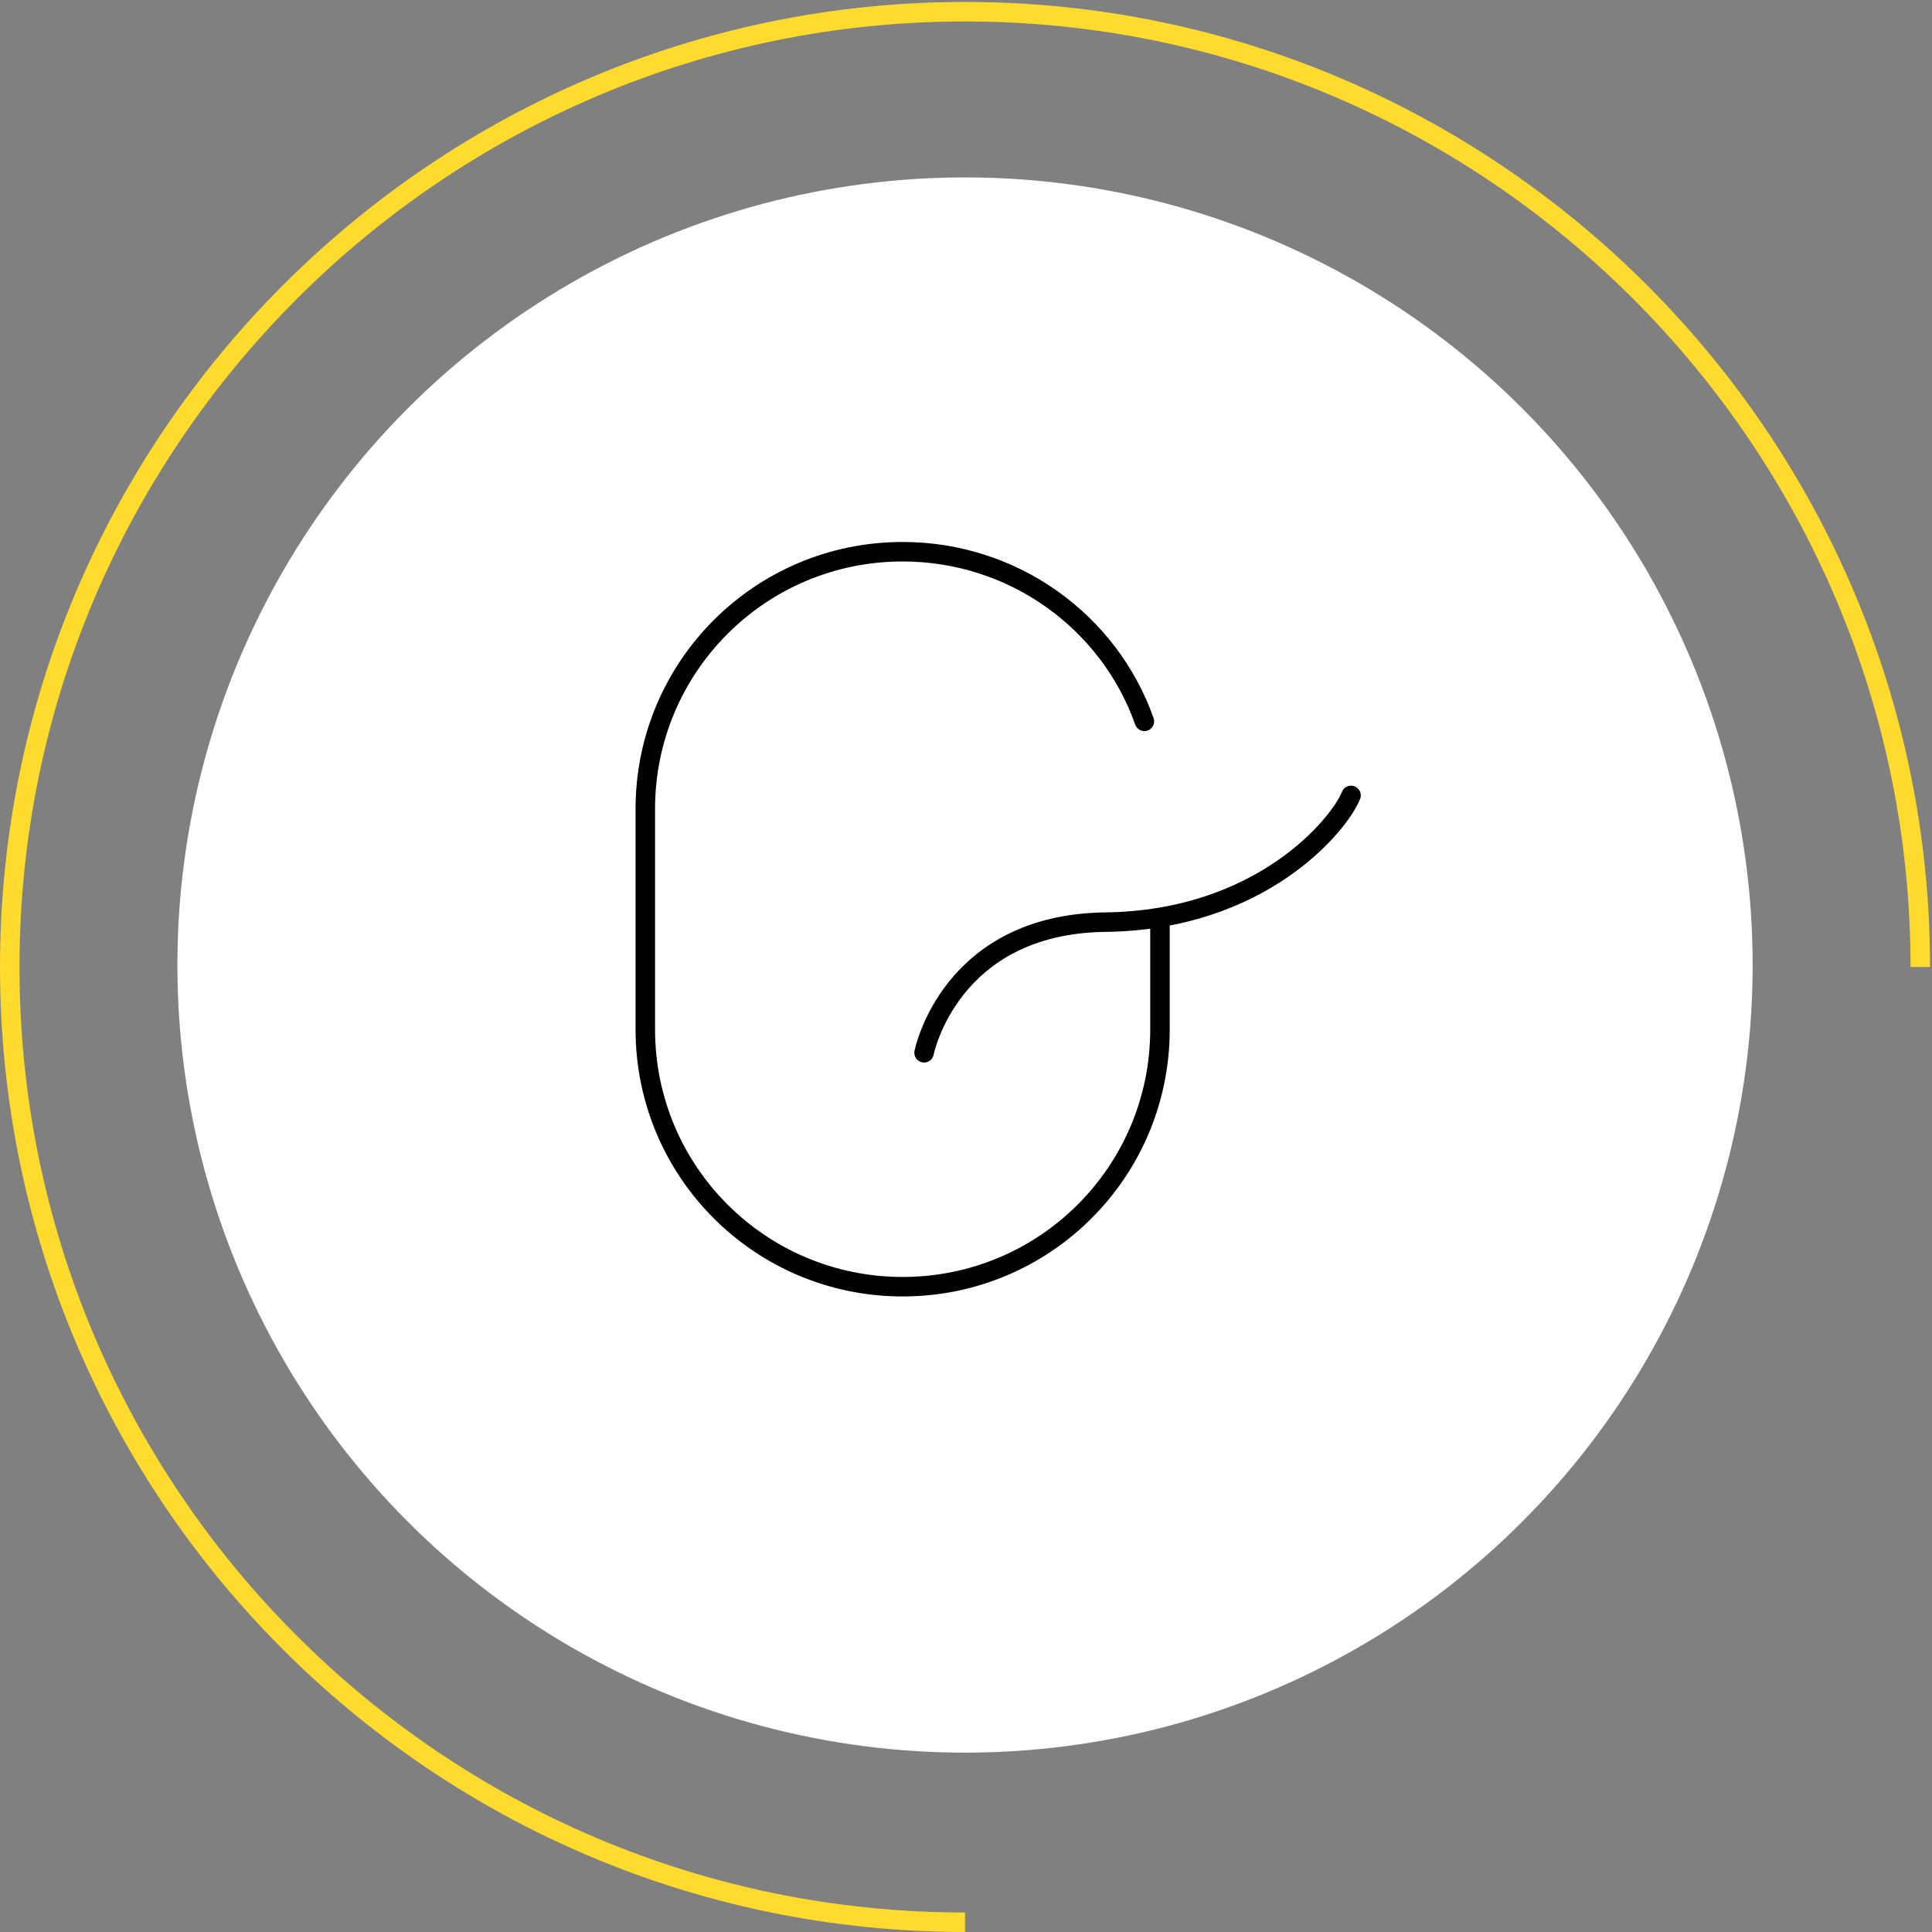
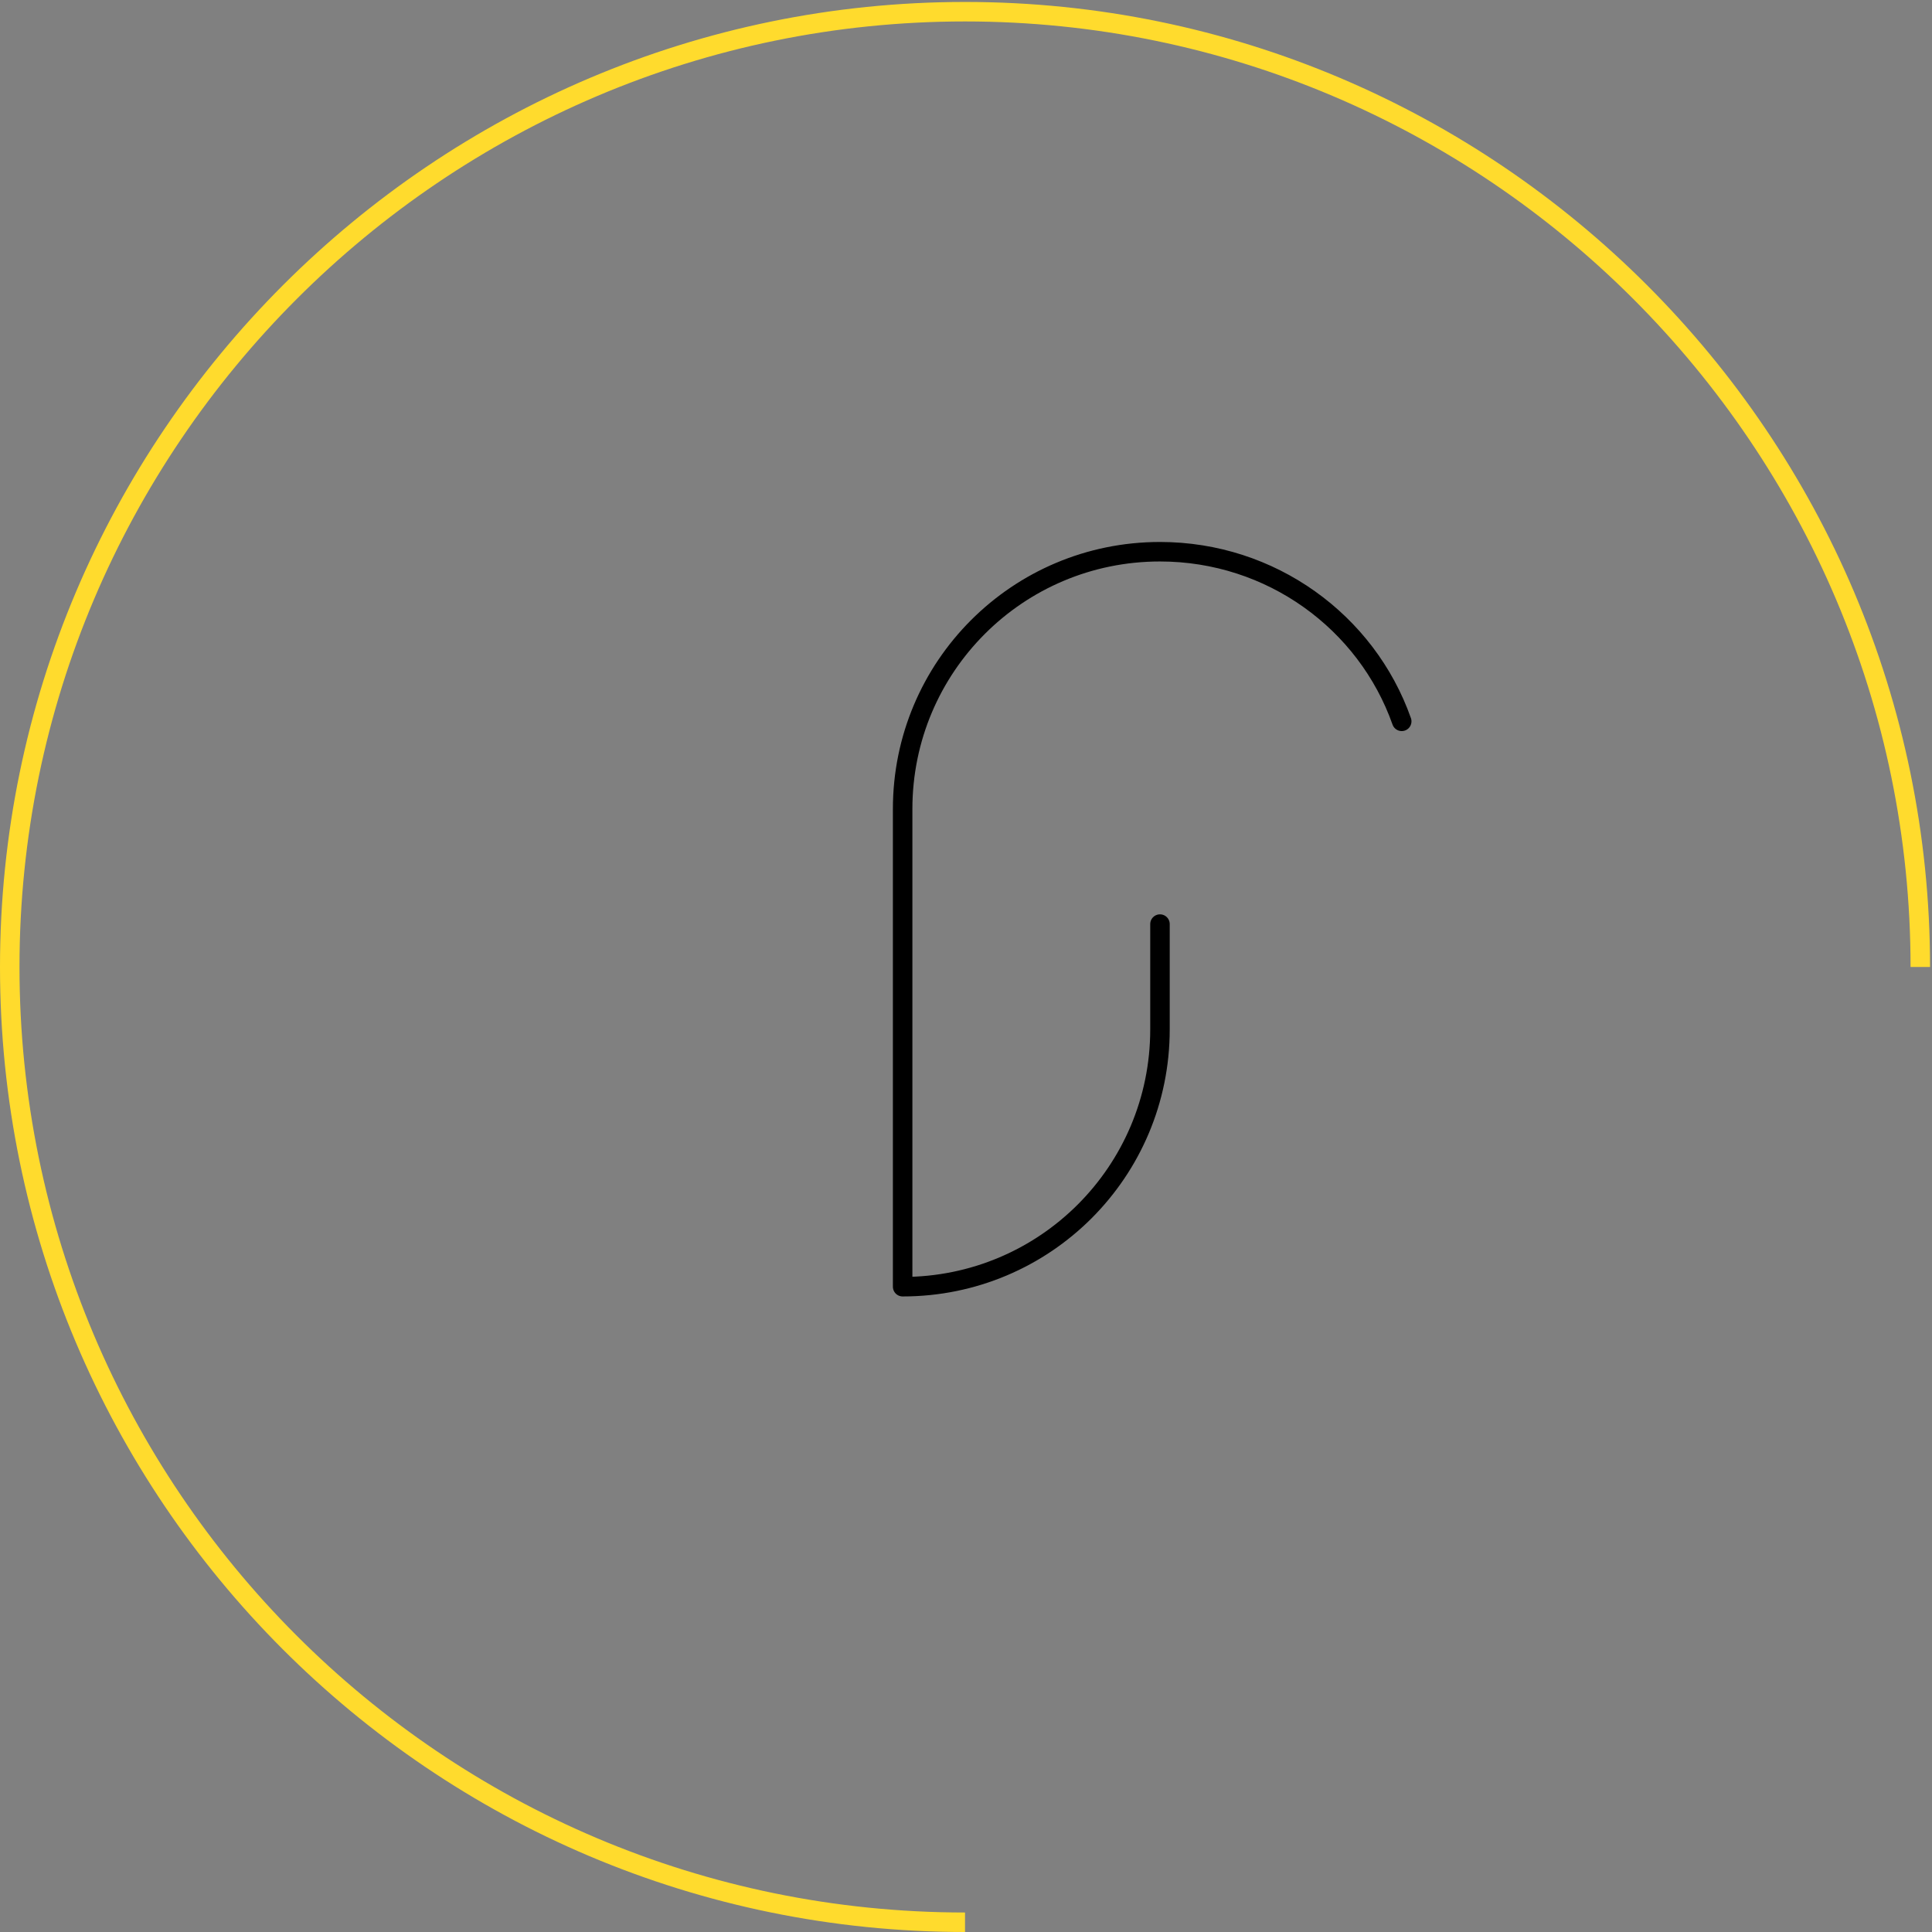
<svg xmlns="http://www.w3.org/2000/svg" version="1.1" id="Layer_1" x="0px" y="0px" viewBox="0 0 99.1 99.1" style="enable-background:new 0 0 99.1 99.1;" xml:space="preserve">
  <rect x="0" y="0" width="99.1" height="99.1" fill="#808080" stroke="none" />
  <style type="text/css">
	.st0{fill:#FFFFFF;}
	.st1{fill:none;stroke:#FFDB2D;stroke-miterlimit:10;}
	.st2{fill:none;stroke:#000000;stroke-linecap:round;stroke-linejoin:round;stroke-miterlimit:10;}
</style>
-   <circle class="st0" cx="49.5" cy="49.5" r="40.4" />
  <path class="st1" d="M49.5,98.6c-27.1,0-49-22-49-49s22-49,49-49s49,22,49,49" />
  <g>
-     <path class="st2" d="M47.4,54c0,0,1.3-6.6,9.3-6.7s12-5,12.6-6.5" />
-     <path class="st2" d="M59.5,47.4v5.4c0,7.3-5.9,13.2-13.2,13.2h0c-7.3,0-13.2-5.9-13.2-13.2V41.5c0-7.3,5.9-13.2,13.2-13.2h0   c5.7,0,10.6,3.6,12.4,8.7" />
+     <path class="st2" d="M59.5,47.4v5.4c0,7.3-5.9,13.2-13.2,13.2h0V41.5c0-7.3,5.9-13.2,13.2-13.2h0   c5.7,0,10.6,3.6,12.4,8.7" />
  </g>
</svg>